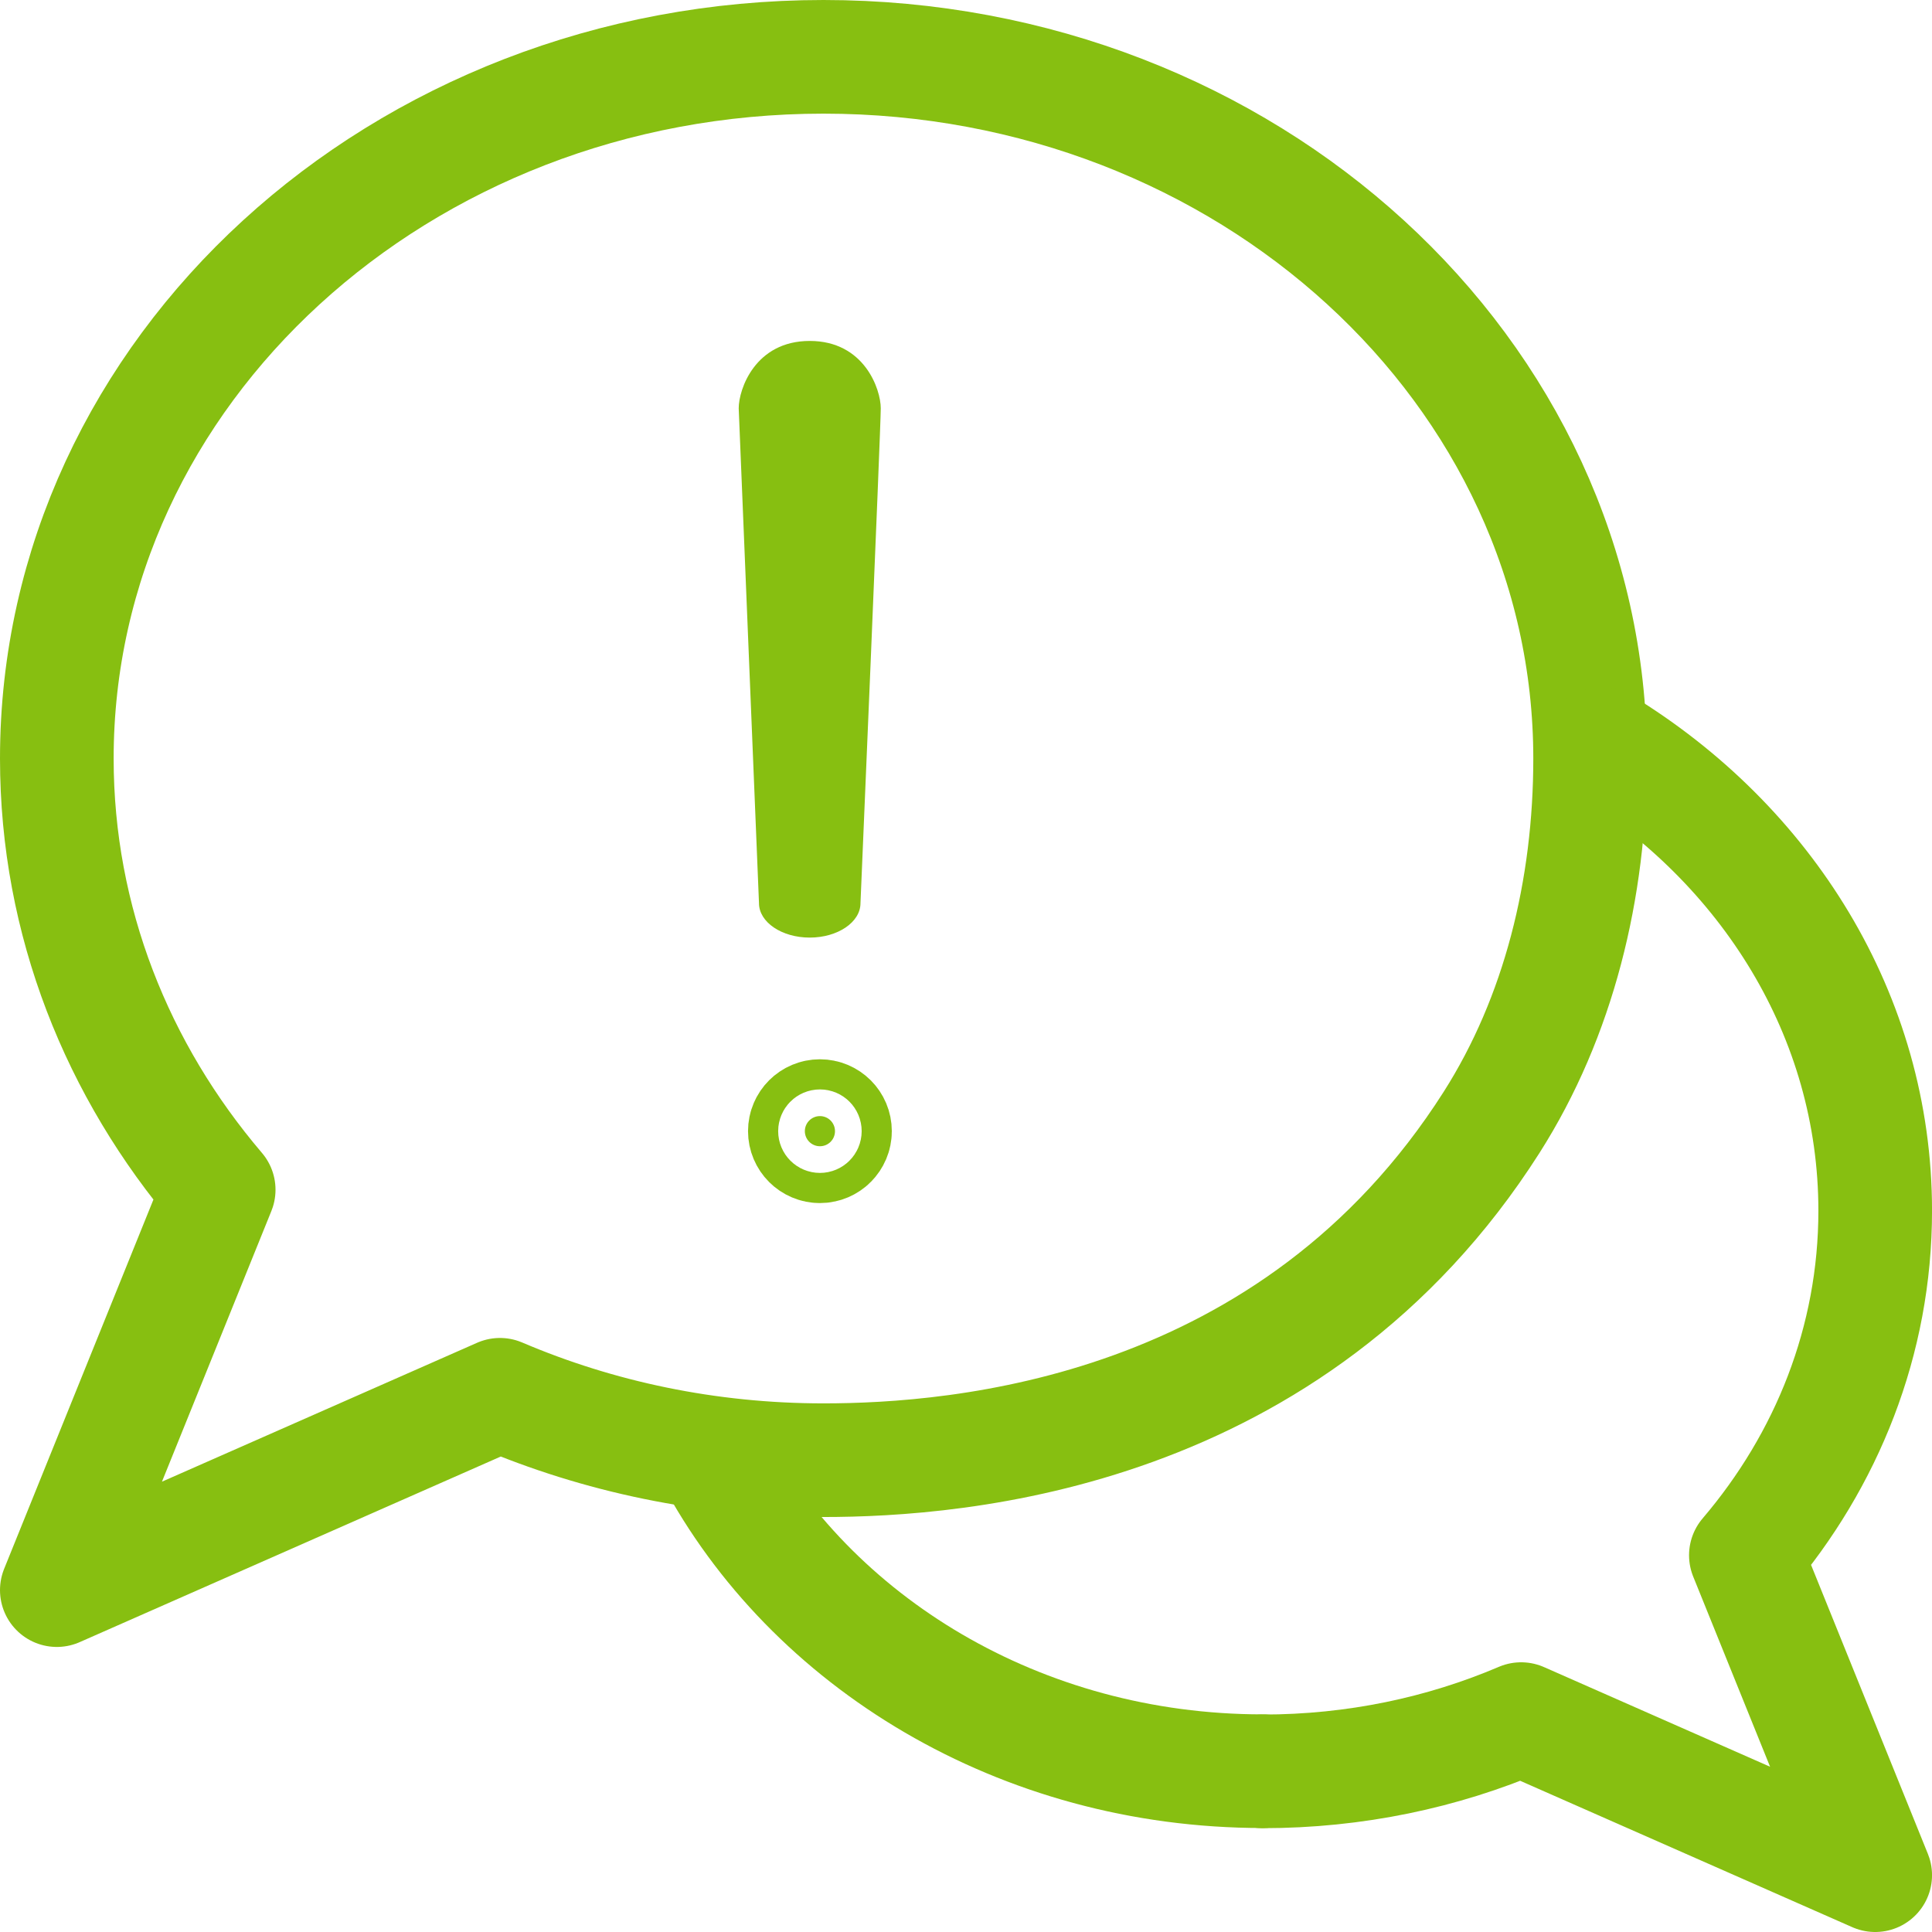
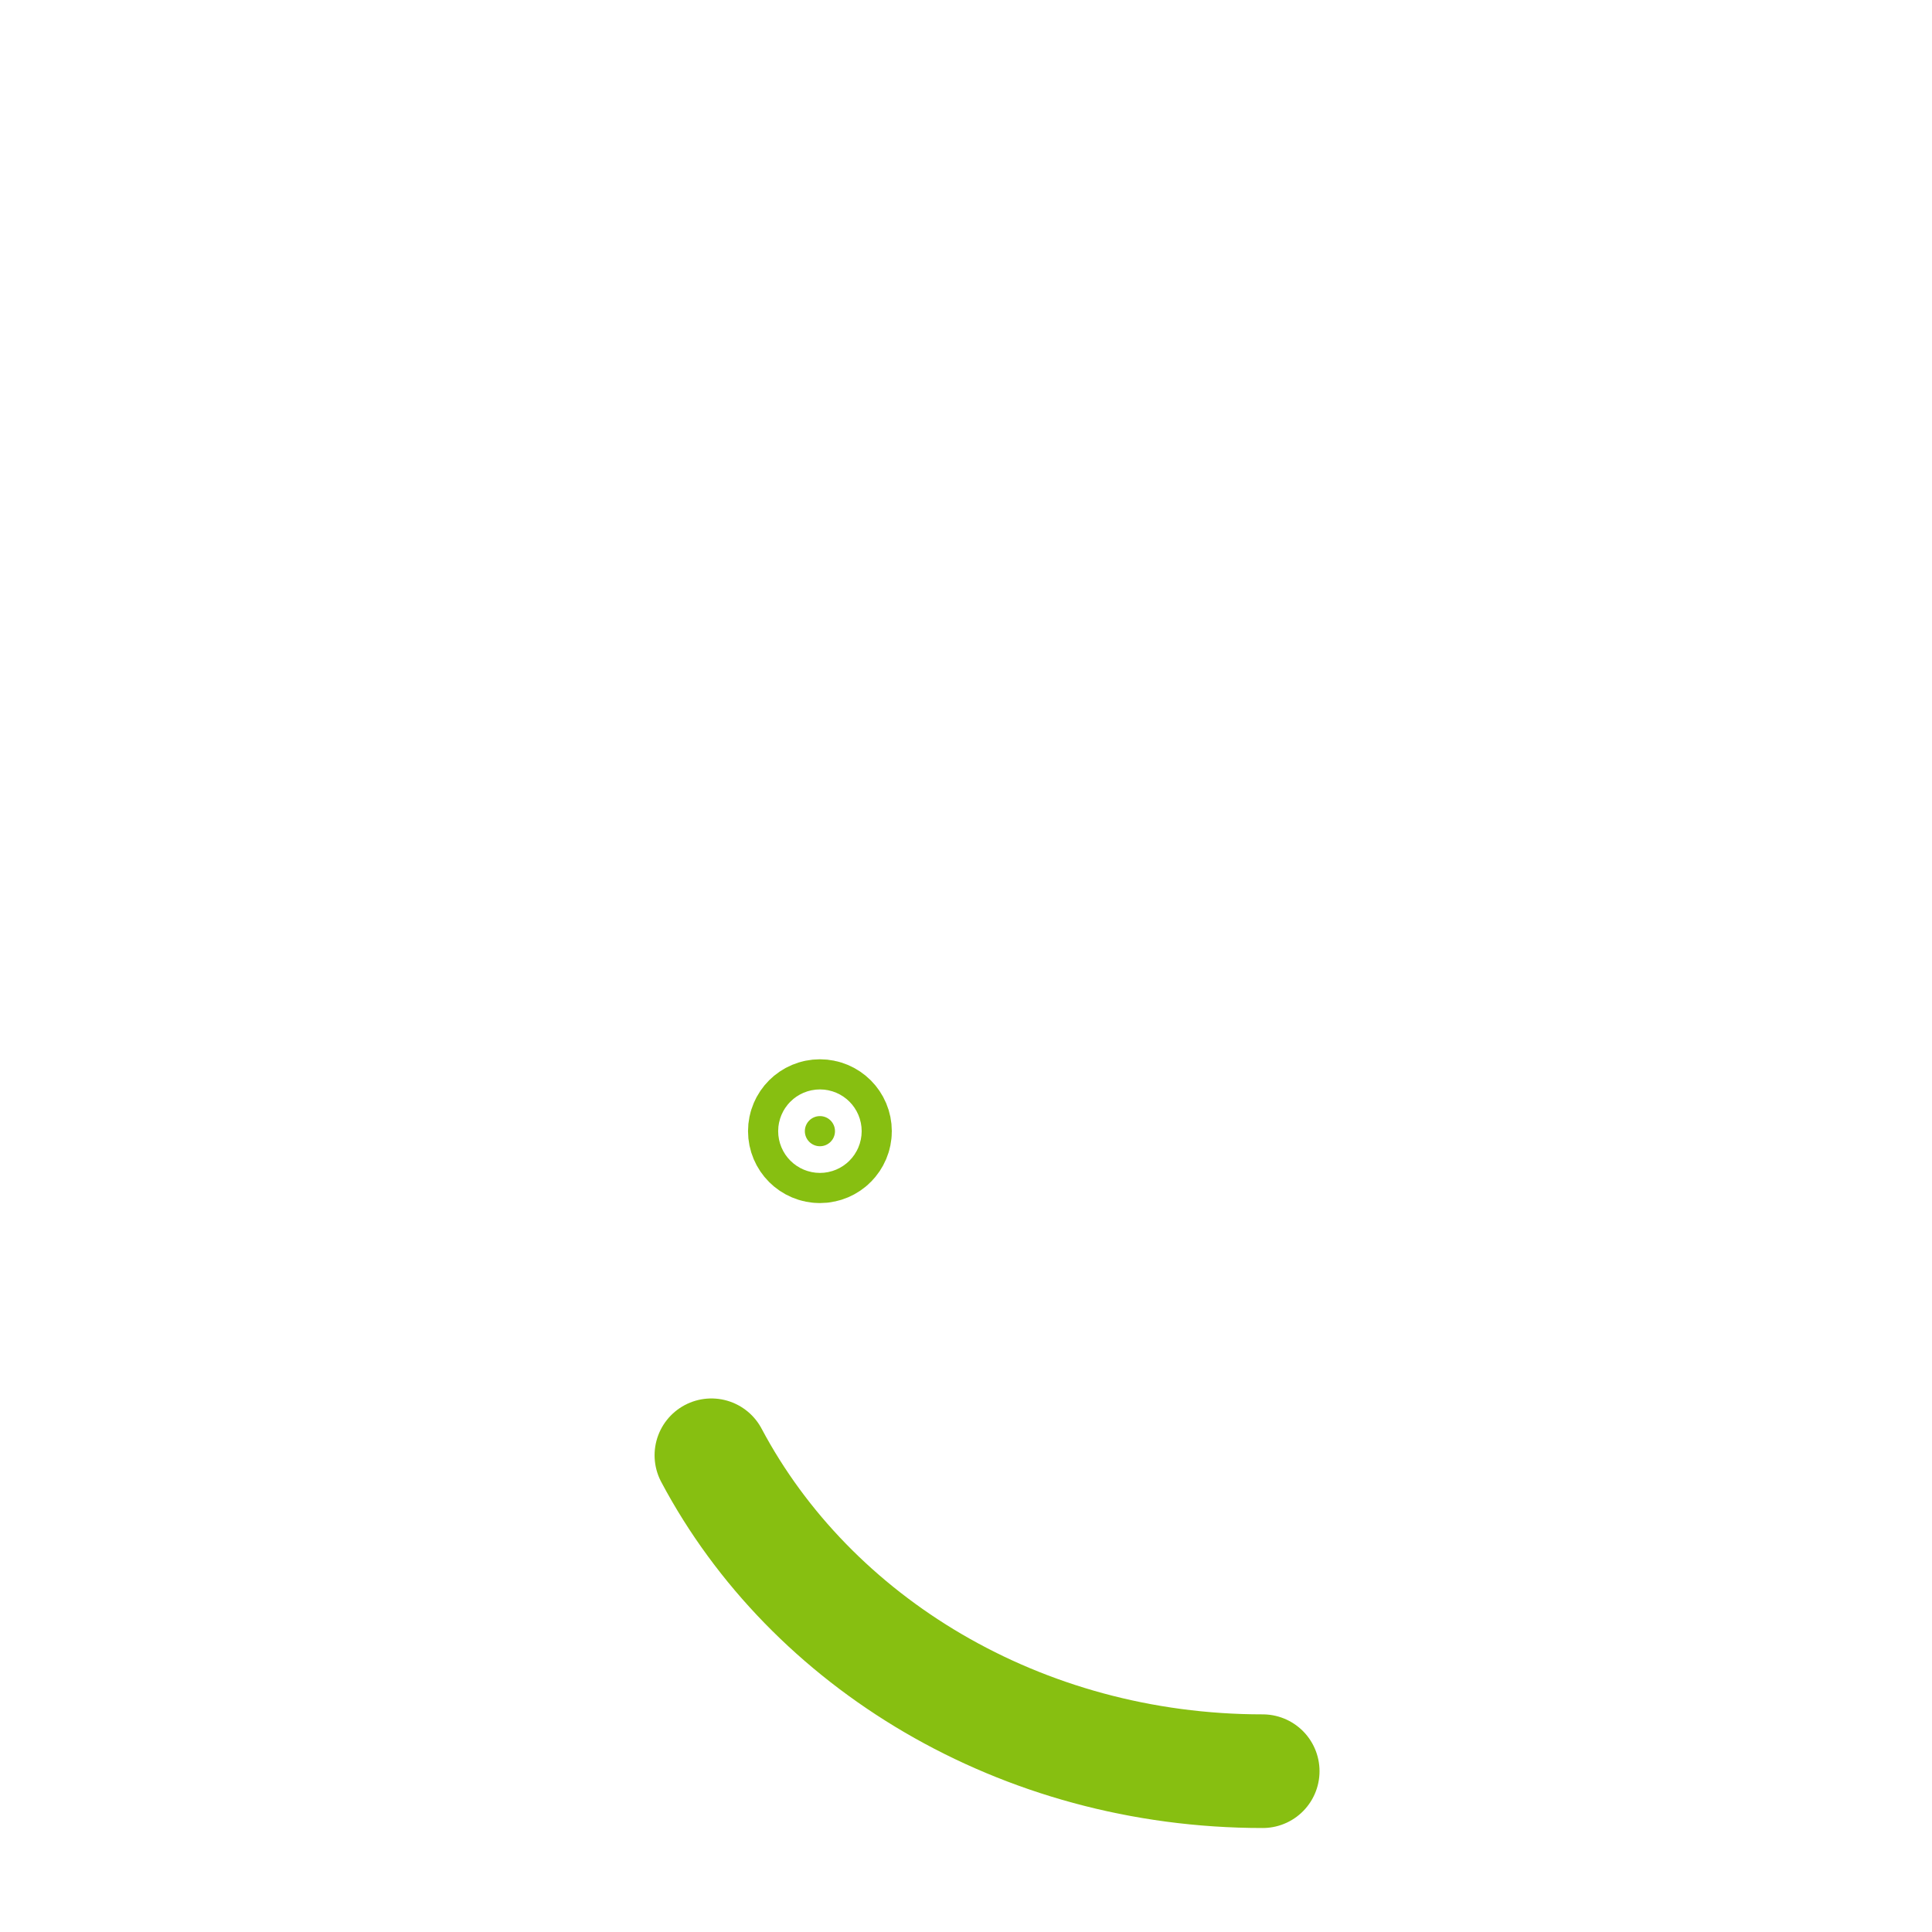
<svg xmlns="http://www.w3.org/2000/svg" width="68" height="68" viewBox="0 0 68 68" fill="none">
  <path d="M44.443 62.34C35.909 62.34 28.533 57.803 25.039 51.221" stroke="#87BF11" stroke-width="4" stroke-miterlimit="10" stroke-linecap="round" stroke-linejoin="round" />
-   <path d="M52.501 39.5C54.86 35.792 55.967 31.296 55.967 26.697C55.967 13.057 43.886 2 28.983 2C14.081 2 2 13.057 2 26.697C2 32.42 4.127 37.687 7.697 41.875L2 55.967L17.597 49.092C21.057 50.568 24.915 51.394 28.983 51.394C33.727 51.394 45.501 50.5 52.501 39.5Z" stroke="#87BF11" stroke-width="4" stroke-miterlimit="10" stroke-linecap="round" stroke-linejoin="round" />
  <path d="M28.859 39.283C28.566 39.283 28.328 39.52 28.328 39.813C28.328 40.106 28.566 40.344 28.859 40.344C29.152 40.344 29.389 40.106 29.389 39.813C29.389 39.52 29.152 39.283 28.859 39.283Z" fill="#87BF11" stroke="#87BF11" stroke-width="4" />
-   <path d="M56.374 26.176C62.177 29.712 66.001 35.754 66.001 42.613C66.001 47.186 64.301 51.395 61.449 54.74L66.001 66L53.539 60.507C50.775 61.686 47.693 62.346 44.441 62.346" stroke="#87BF11" stroke-width="4" stroke-miterlimit="10" stroke-linecap="round" stroke-linejoin="round" />
-   <path fill-rule="evenodd" clip-rule="evenodd" d="M28.5 12C30.423 12 31 13.703 31 14.371C31 15.039 30.286 31.79 30.286 31.79C30.286 32.458 29.486 33 28.5 33C27.514 33 26.714 32.458 26.714 31.79L26 14.371C26 13.703 26.577 12 28.5 12Z" fill="#87BF11" />
</svg>